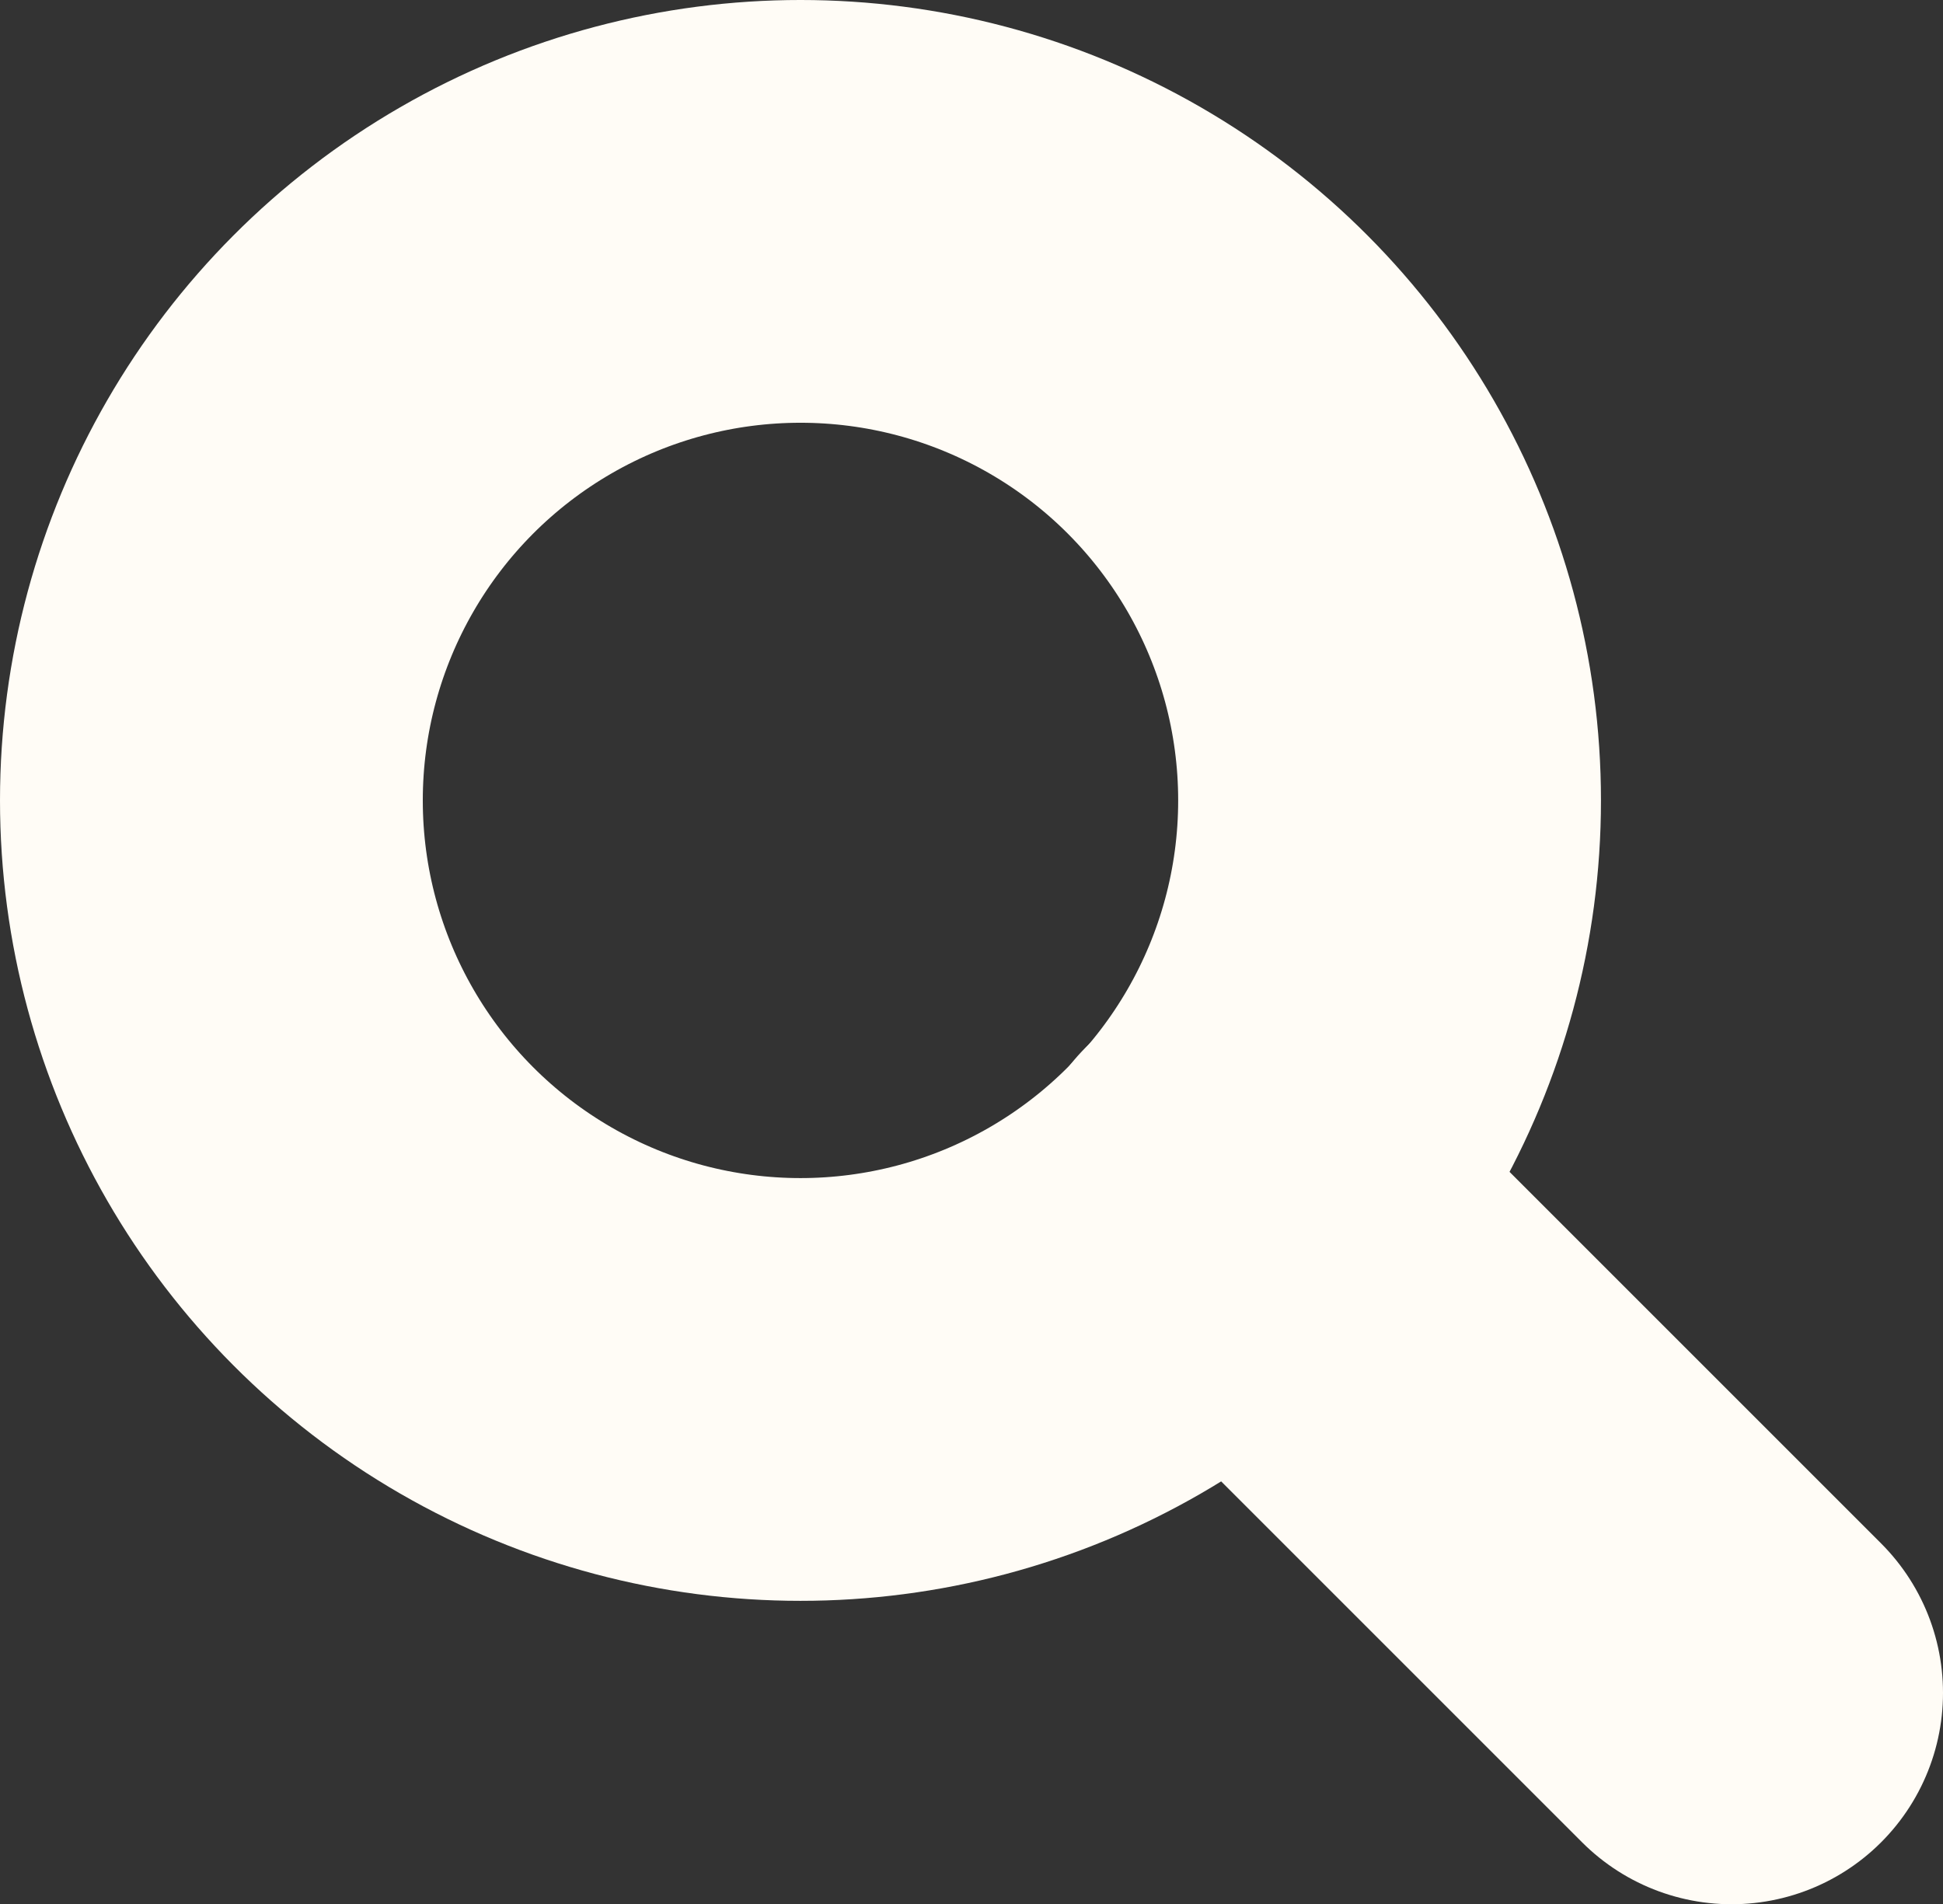
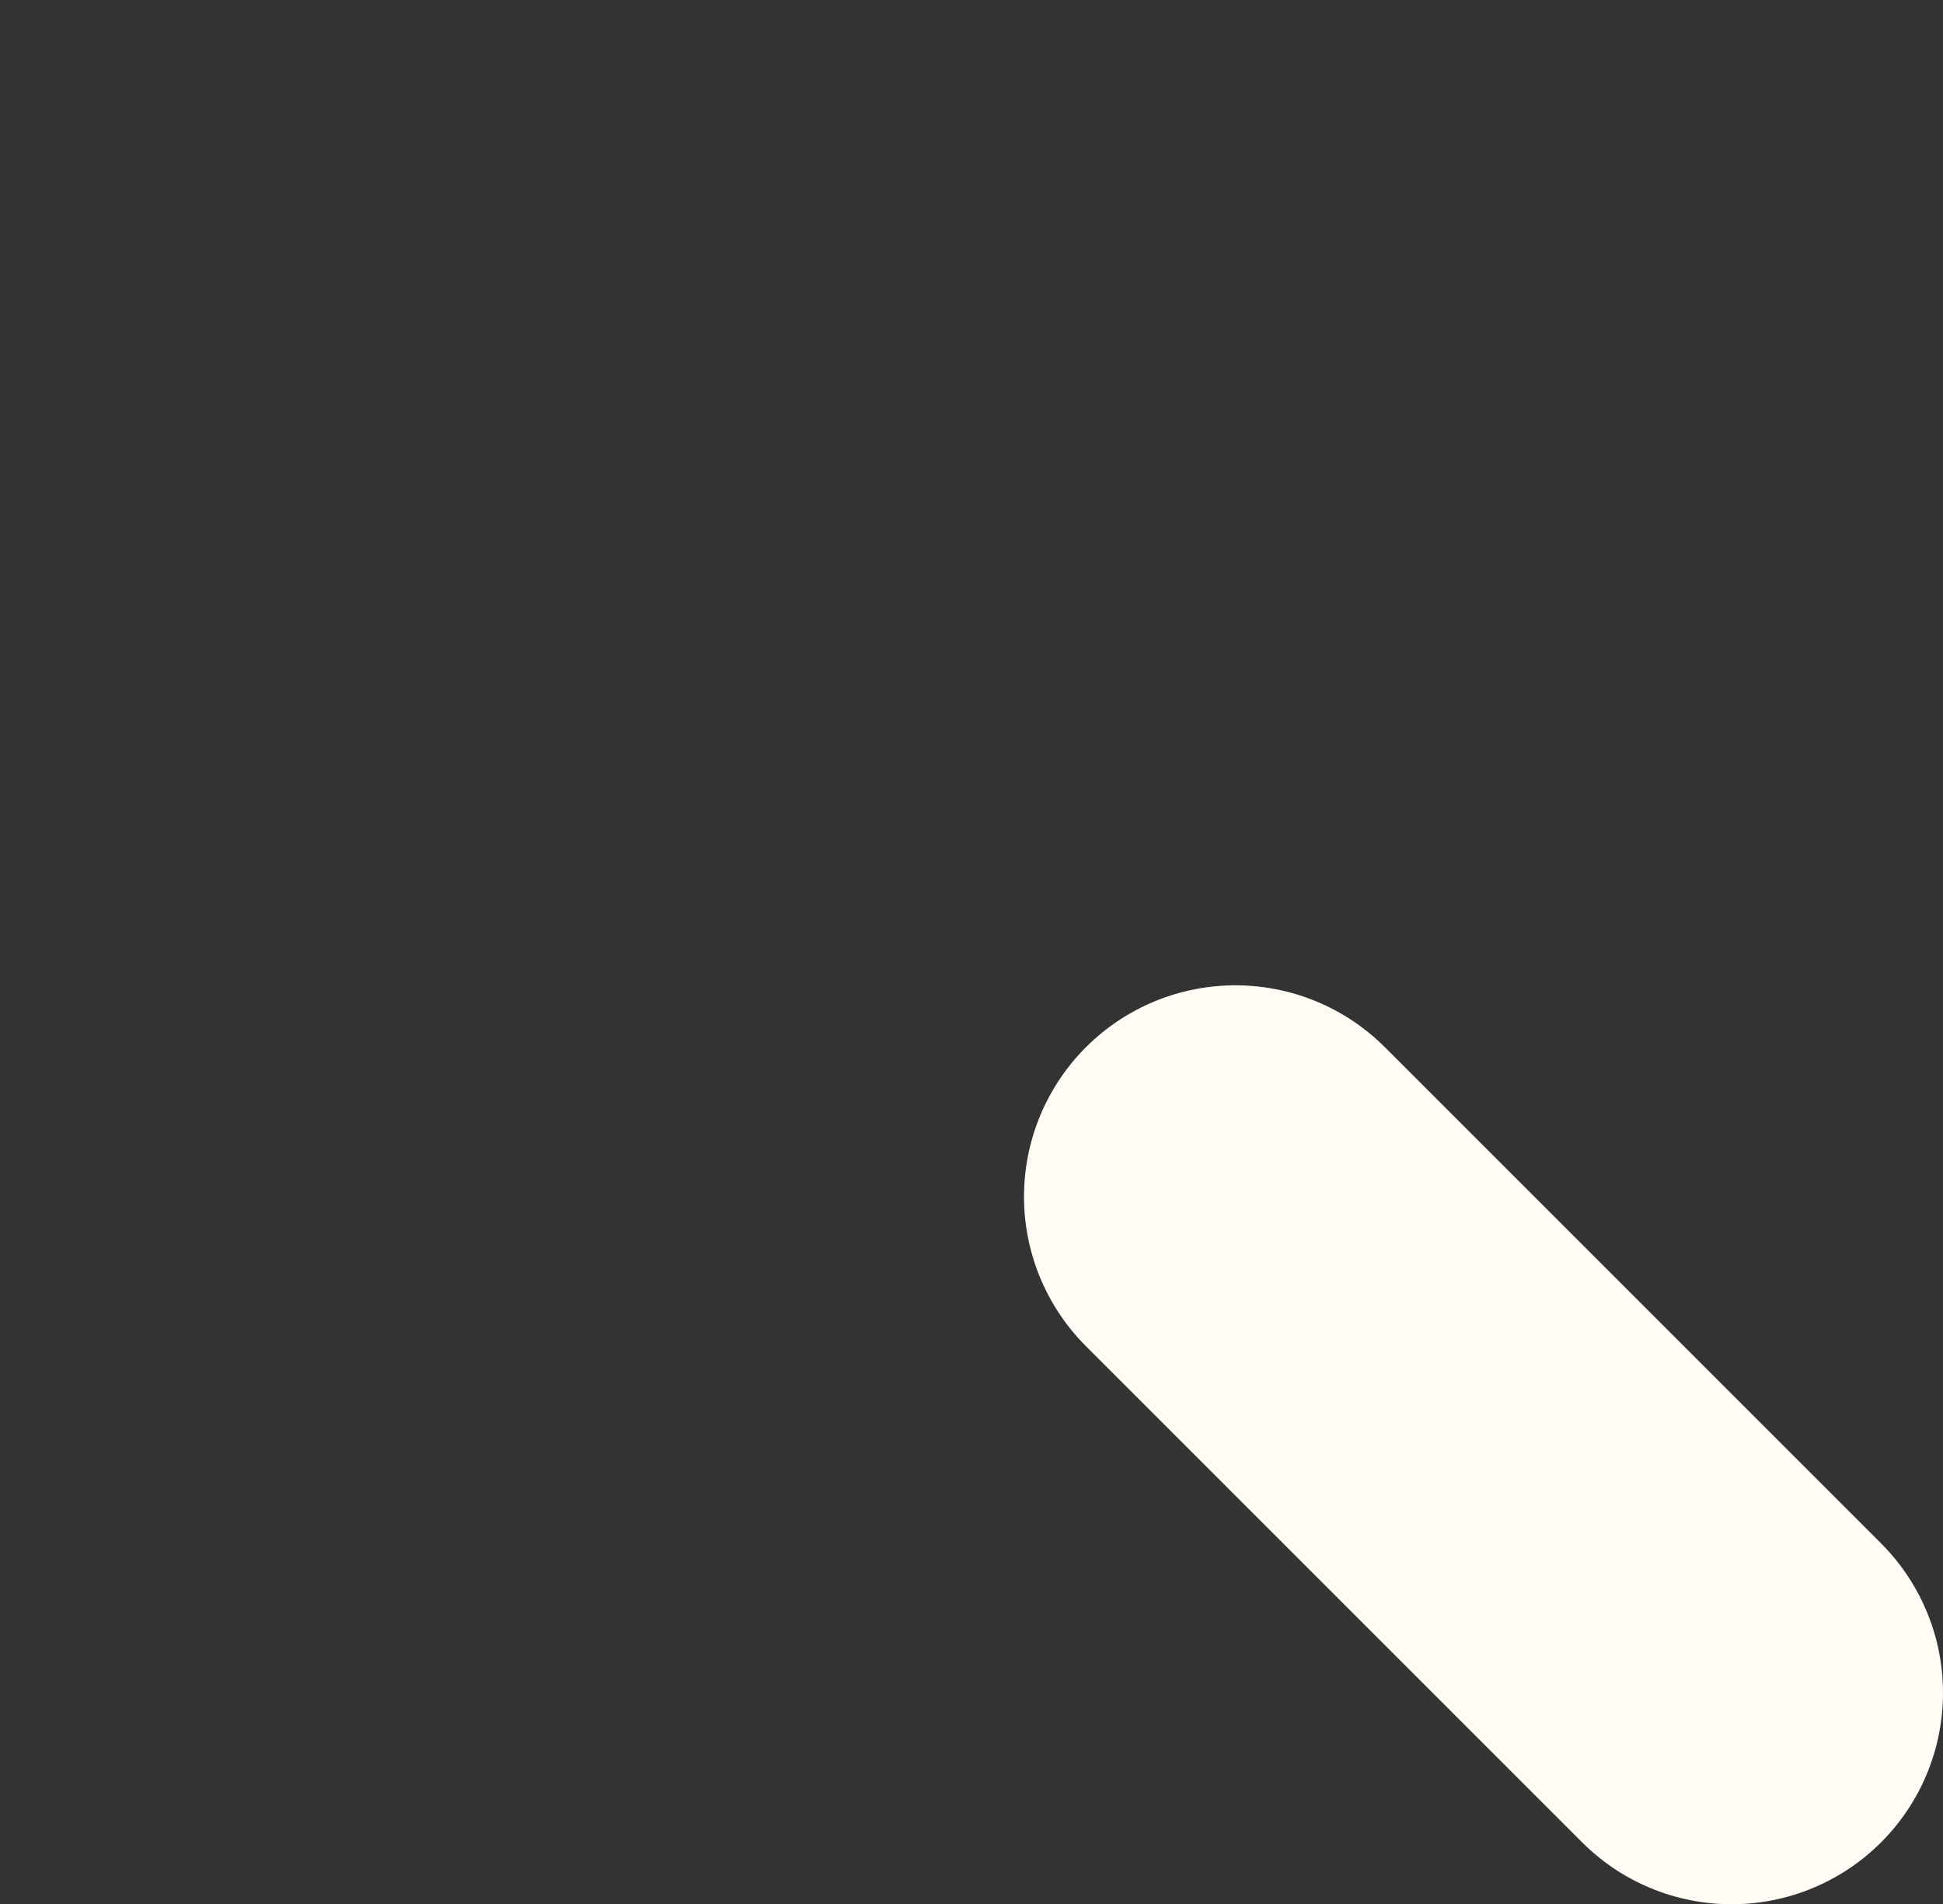
<svg xmlns="http://www.w3.org/2000/svg" version="1.1" x="0px" y="0px" width="13.787px" height="13.513px" viewBox="0 0 13.787 13.513" enable-background="new 0 0 13.787 13.513" xml:space="preserve">
  <rect x="0" y="0" width="13.787" height="13.513" fill="#333333" stroke="none" />
  <defs>
</defs>
-   <circle fill="none" stroke="#FFFCF6" stroke-width="3" stroke-linecap="round" stroke-linejoin="round" stroke-miterlimit="10" cx="5.68" cy="5.68" r="4.18" />
  <line fill="none" stroke="#FFFCF6" stroke-width="3" stroke-linecap="round" stroke-linejoin="round" stroke-miterlimit="10" x1="8.766" y1="8.492" x2="12.287" y2="12.013" />
</svg>